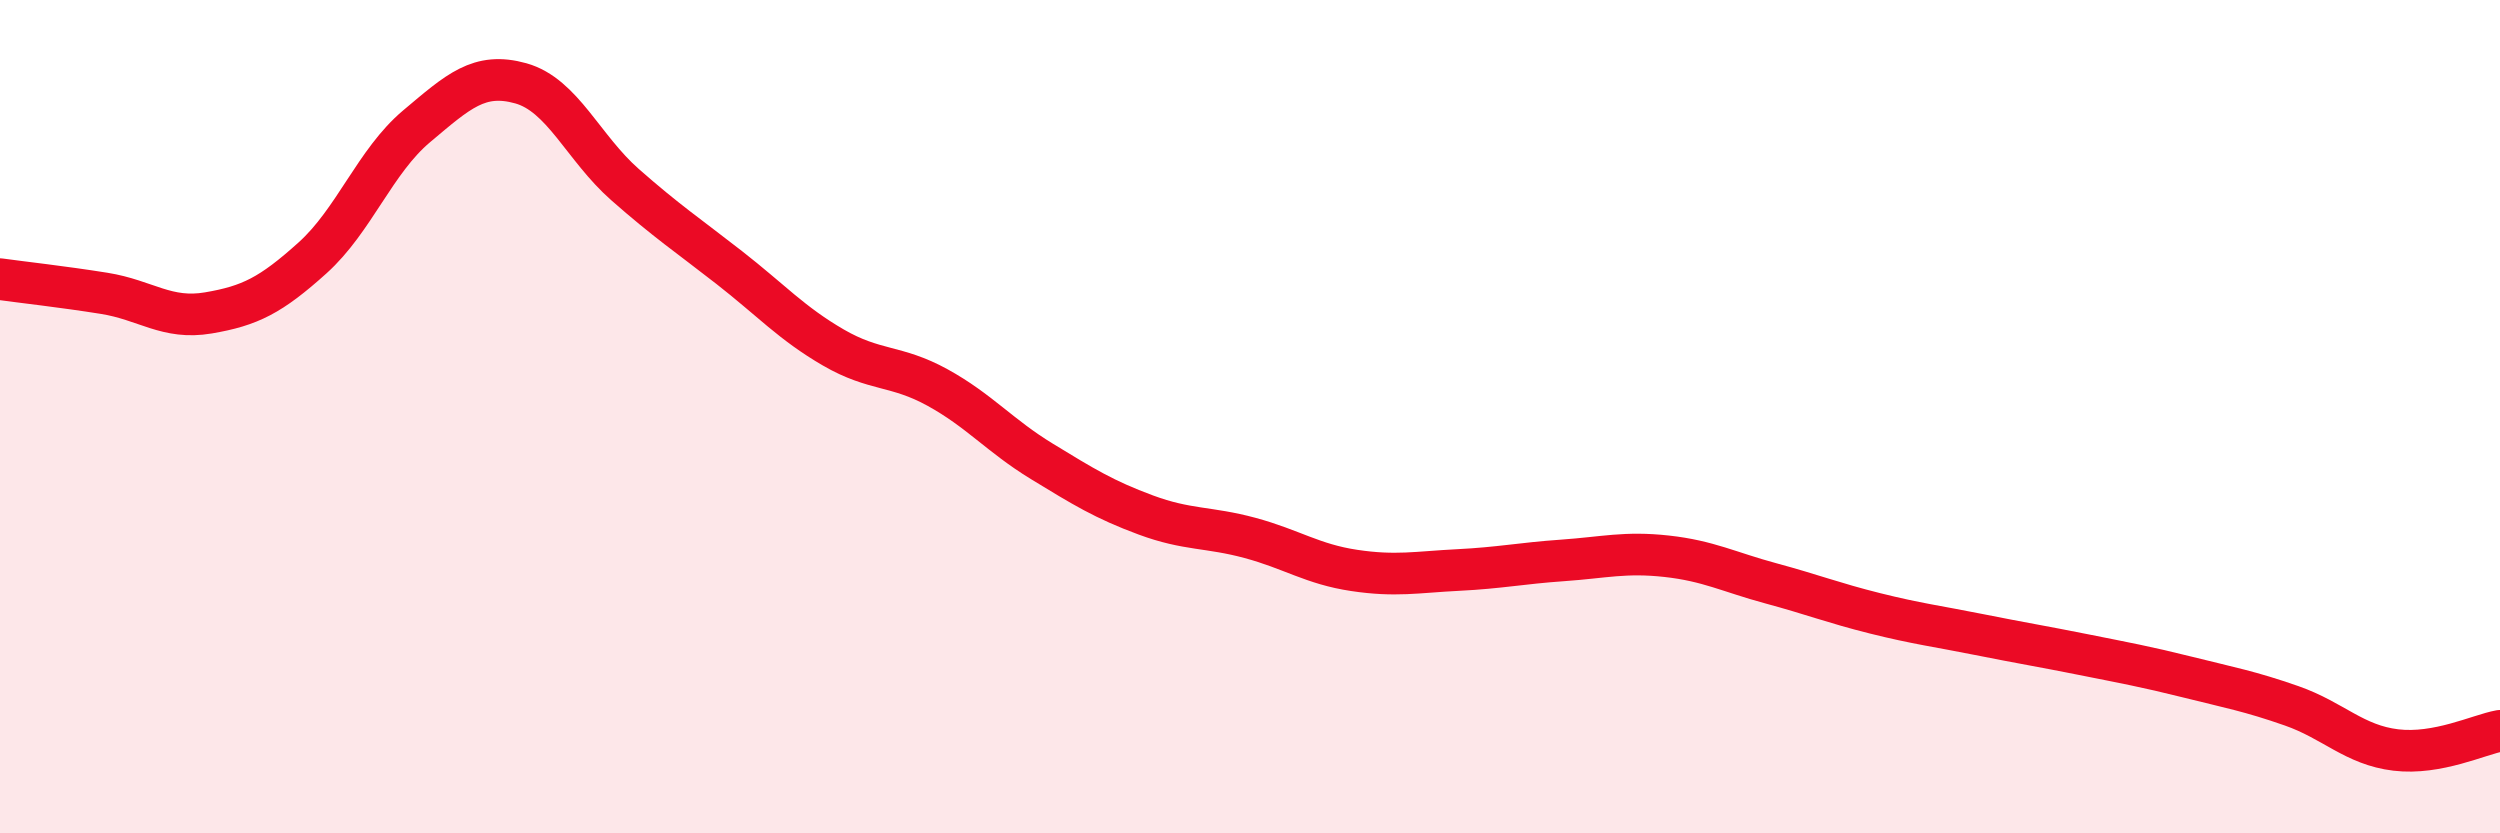
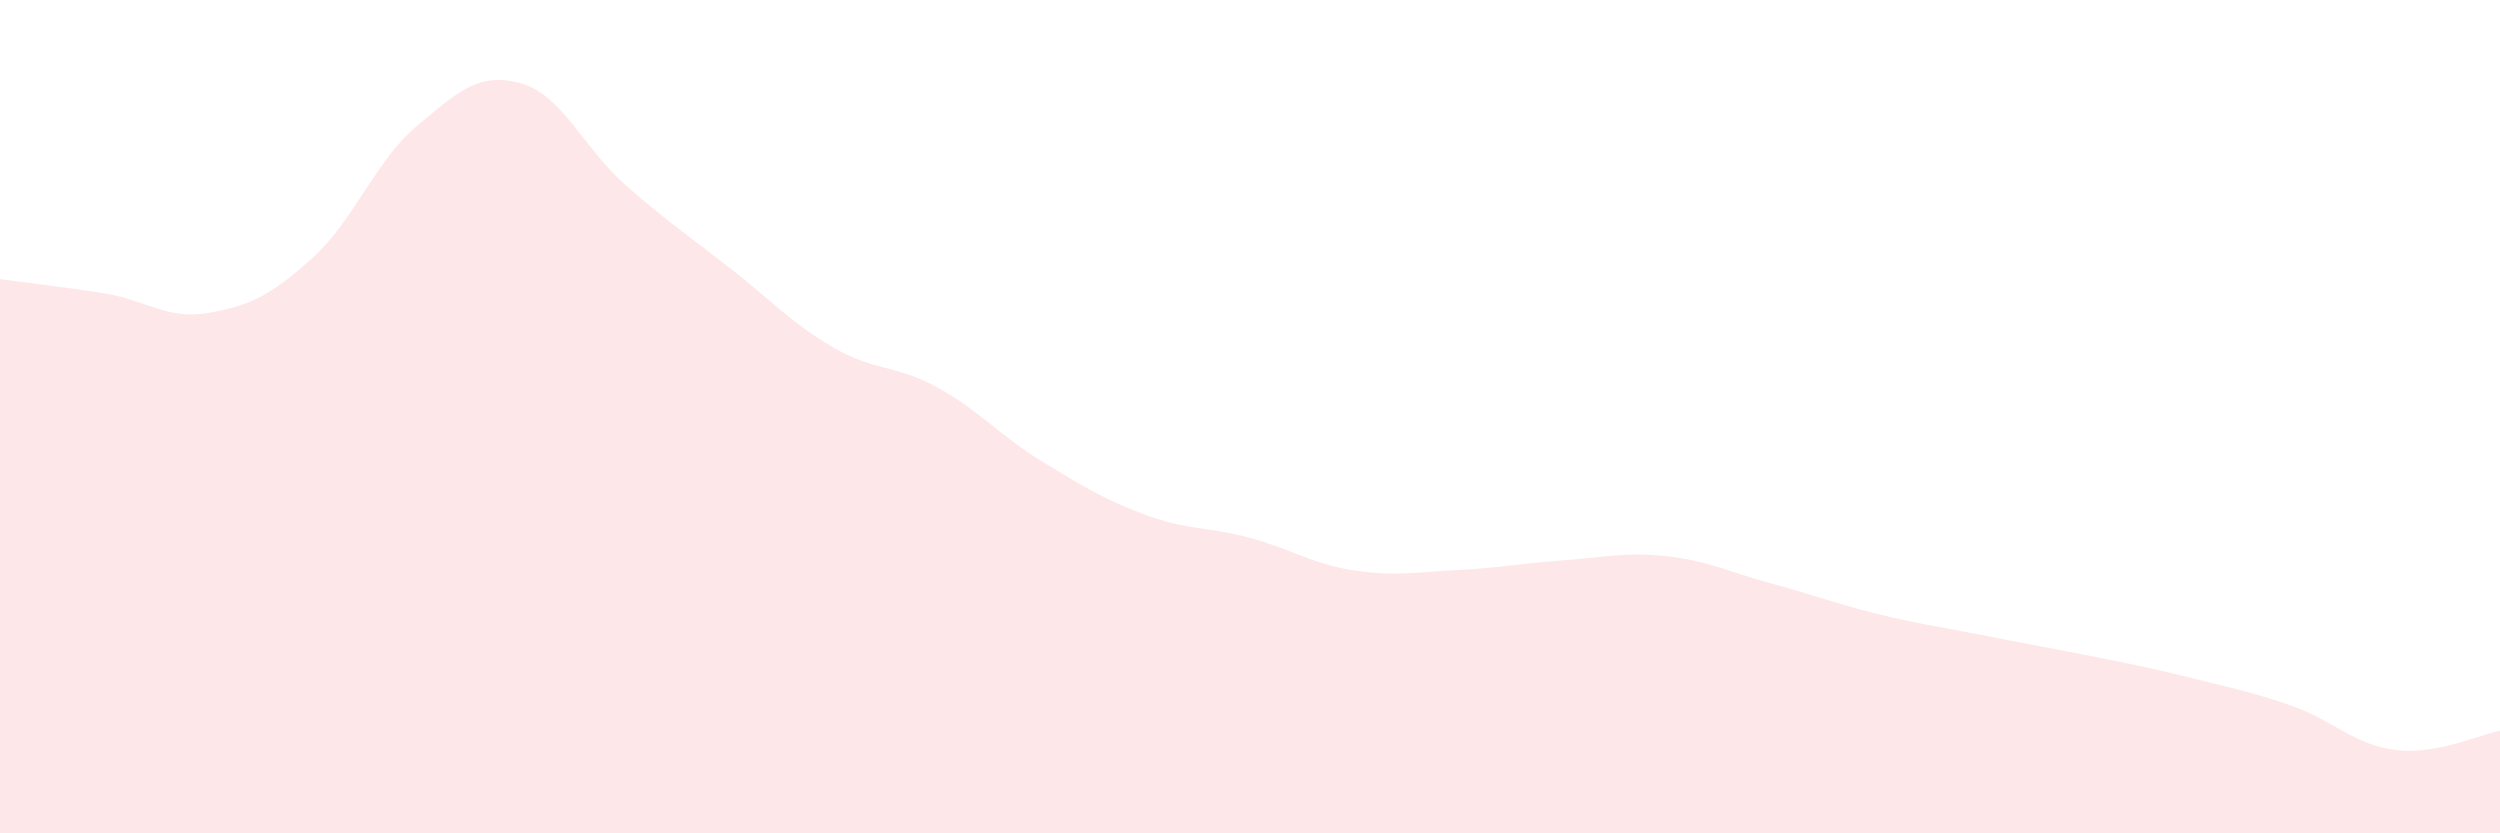
<svg xmlns="http://www.w3.org/2000/svg" width="60" height="20" viewBox="0 0 60 20">
  <path d="M 0,6.7 C 0.5,6.77 1.5,6.88 2.5,7.04 C 3.5,7.2 4,7.68 5,7.51 C 6,7.34 6.5,7.09 7.5,6.19 C 8.5,5.29 9,3.87 10,3.03 C 11,2.19 11.5,1.72 12.5,2 C 13.5,2.28 14,3.55 15,4.43 C 16,5.31 16.5,5.64 17.5,6.42 C 18.5,7.2 19,7.76 20,8.34 C 21,8.92 21.5,8.75 22.5,9.3 C 23.5,9.85 24,10.46 25,11.07 C 26,11.68 26.5,11.99 27.5,12.36 C 28.5,12.73 29,12.64 30,12.91 C 31,13.18 31.5,13.54 32.5,13.69 C 33.5,13.84 34,13.73 35,13.68 C 36,13.63 36.5,13.52 37.5,13.45 C 38.5,13.38 39,13.24 40,13.35 C 41,13.46 41.5,13.73 42.5,14 C 43.5,14.27 44,14.47 45,14.72 C 46,14.97 46.5,15.03 47.5,15.23 C 48.5,15.43 49,15.51 50,15.71 C 51,15.91 51.5,16 52.5,16.25 C 53.5,16.5 54,16.59 55,16.94 C 56,17.29 56.5,17.88 57.5,18 C 58.5,18.12 59.5,17.63 60,17.54L60 20L0 20Z" fill="#EB0A25" opacity="0.1" stroke-linecap="round" stroke-linejoin="round" />
-   <path d="M 0,6.7 C 0.5,6.77 1.5,6.88 2.5,7.04 C 3.5,7.2 4,7.68 5,7.51 C 6,7.34 6.5,7.09 7.5,6.19 C 8.5,5.29 9,3.87 10,3.03 C 11,2.19 11.5,1.72 12.5,2 C 13.5,2.28 14,3.55 15,4.43 C 16,5.31 16.5,5.64 17.5,6.42 C 18.5,7.2 19,7.76 20,8.34 C 21,8.92 21.5,8.75 22.5,9.3 C 23.5,9.85 24,10.46 25,11.07 C 26,11.68 26.5,11.99 27.5,12.36 C 28.5,12.73 29,12.64 30,12.91 C 31,13.18 31.5,13.54 32.5,13.69 C 33.5,13.84 34,13.73 35,13.68 C 36,13.63 36.5,13.52 37.5,13.45 C 38.5,13.38 39,13.24 40,13.35 C 41,13.46 41.5,13.73 42.5,14 C 43.5,14.27 44,14.47 45,14.72 C 46,14.97 46.5,15.03 47.5,15.23 C 48.5,15.43 49,15.51 50,15.71 C 51,15.91 51.5,16 52.5,16.25 C 53.5,16.5 54,16.59 55,16.94 C 56,17.29 56.5,17.88 57.5,18 C 58.5,18.12 59.5,17.63 60,17.54" stroke="#EB0A25" stroke-width="1" fill="none" stroke-linecap="round" stroke-linejoin="round" />
</svg>